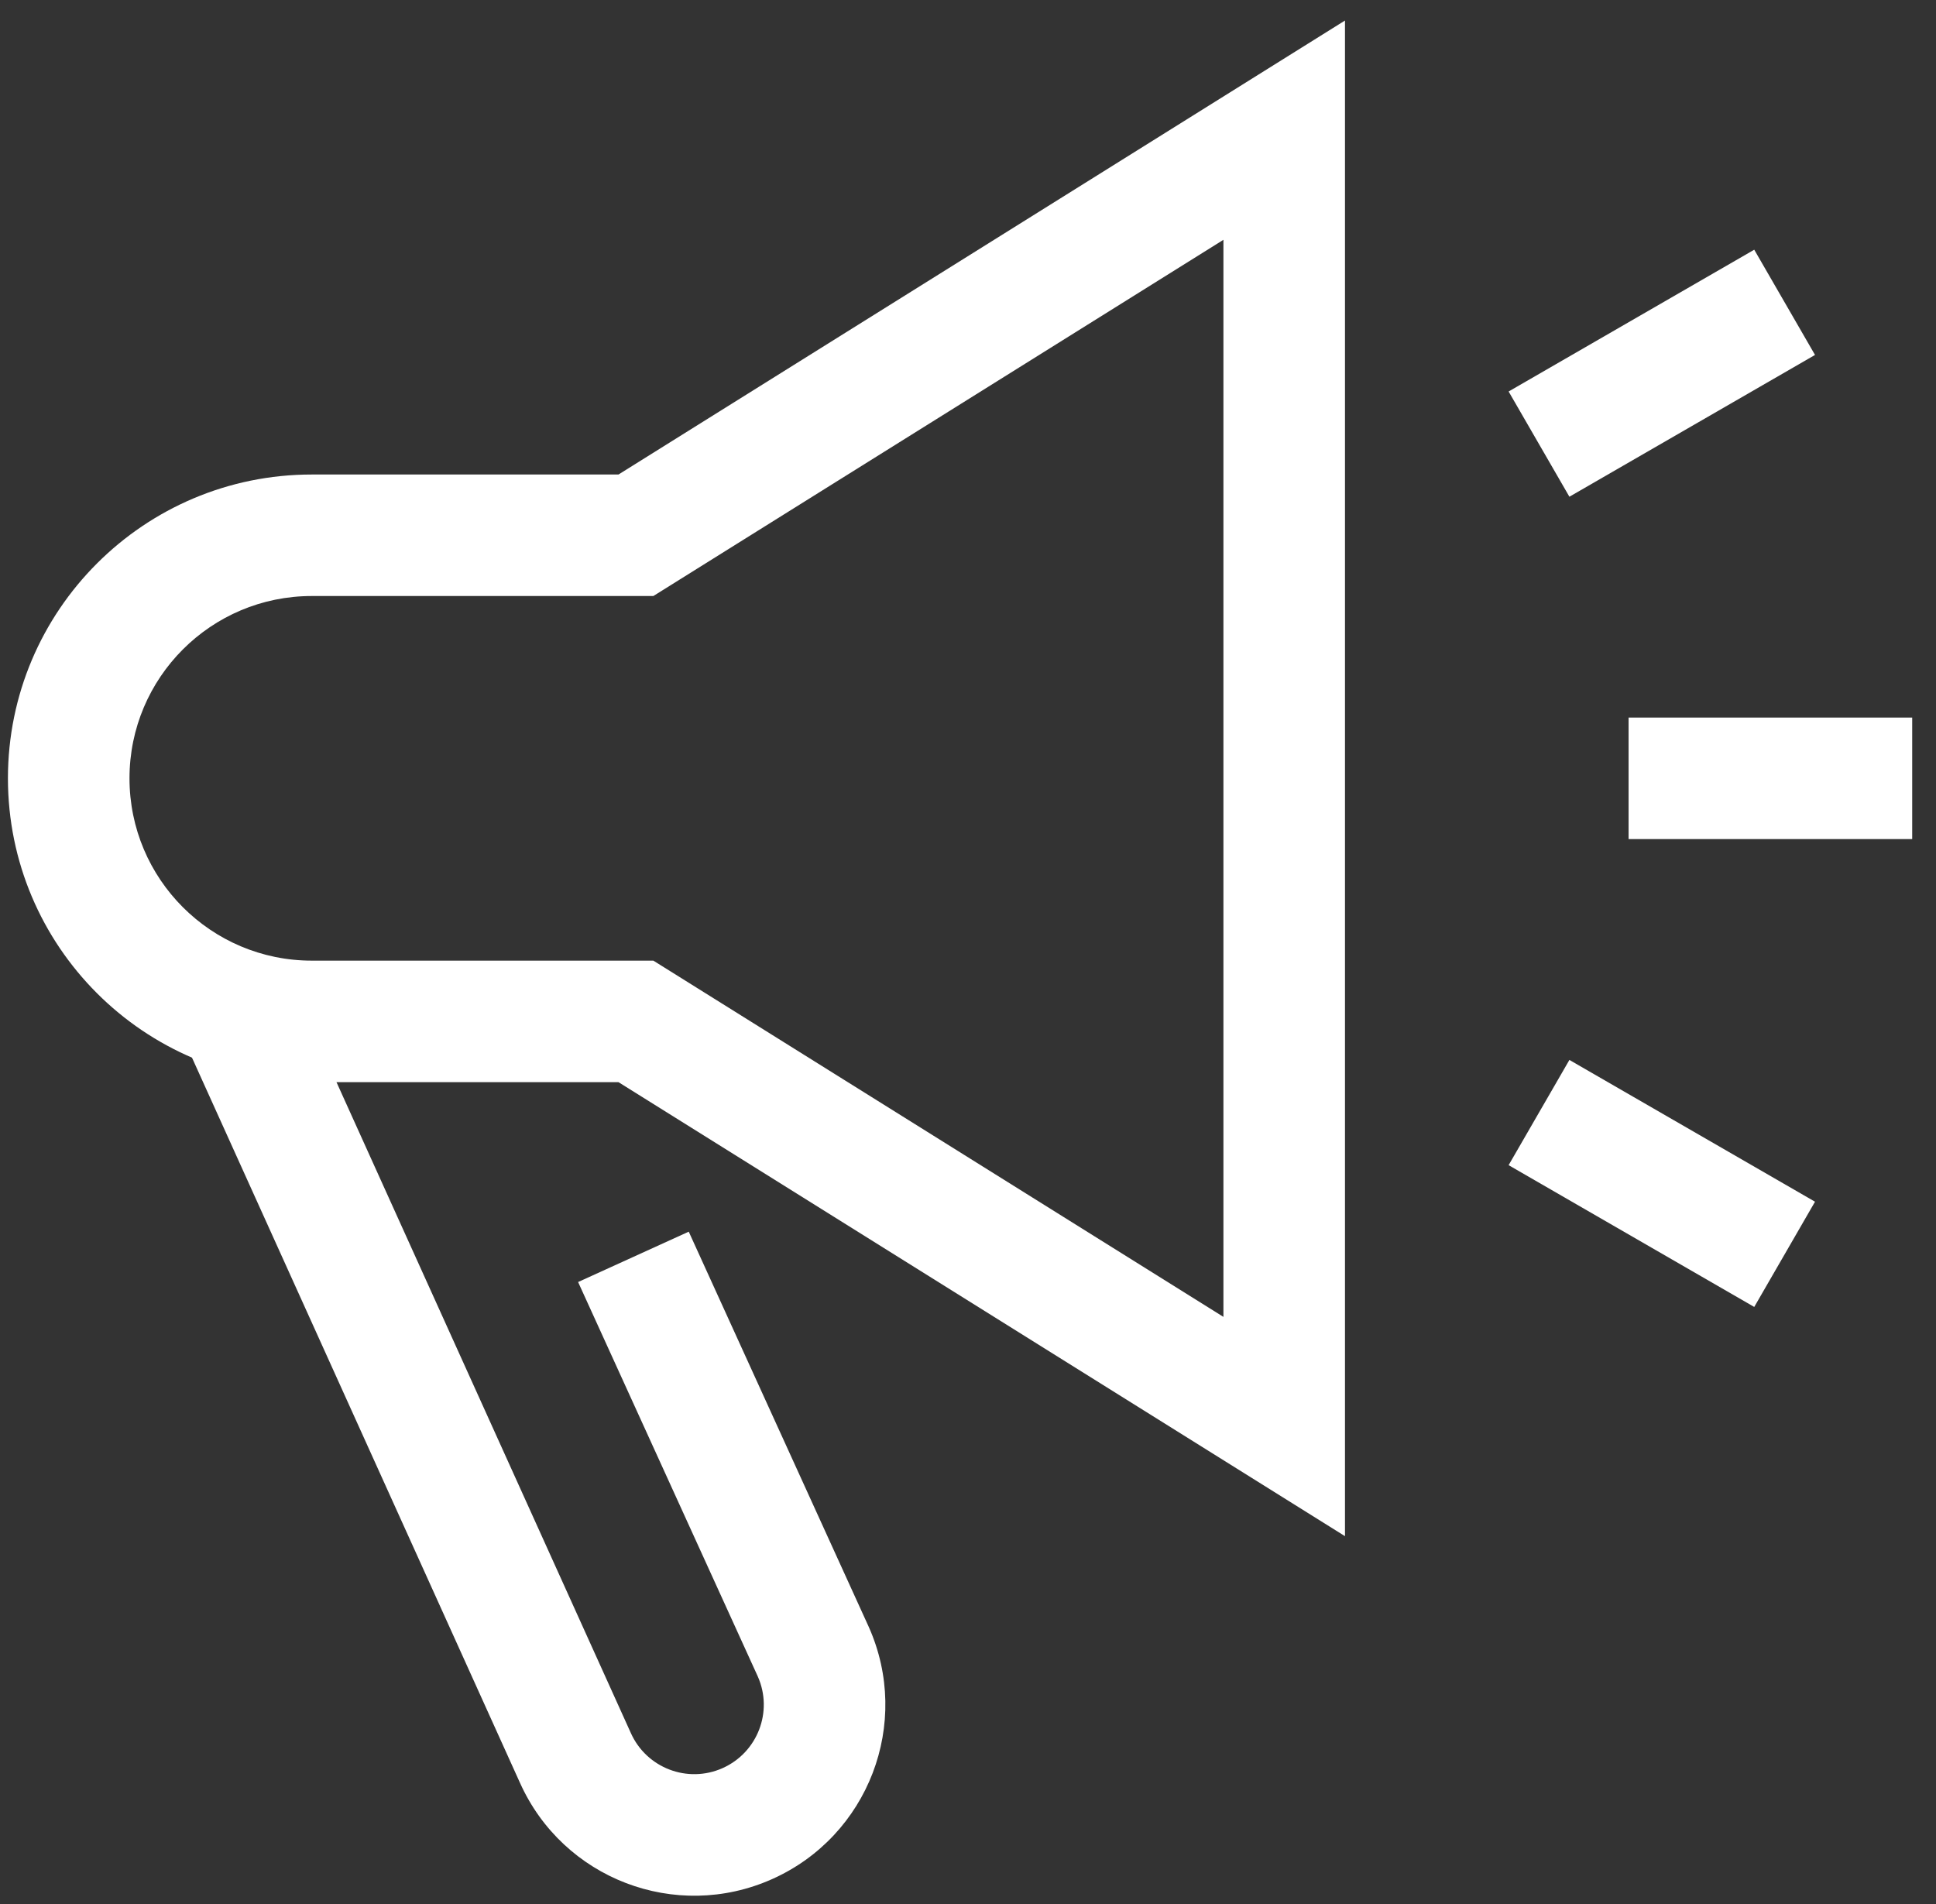
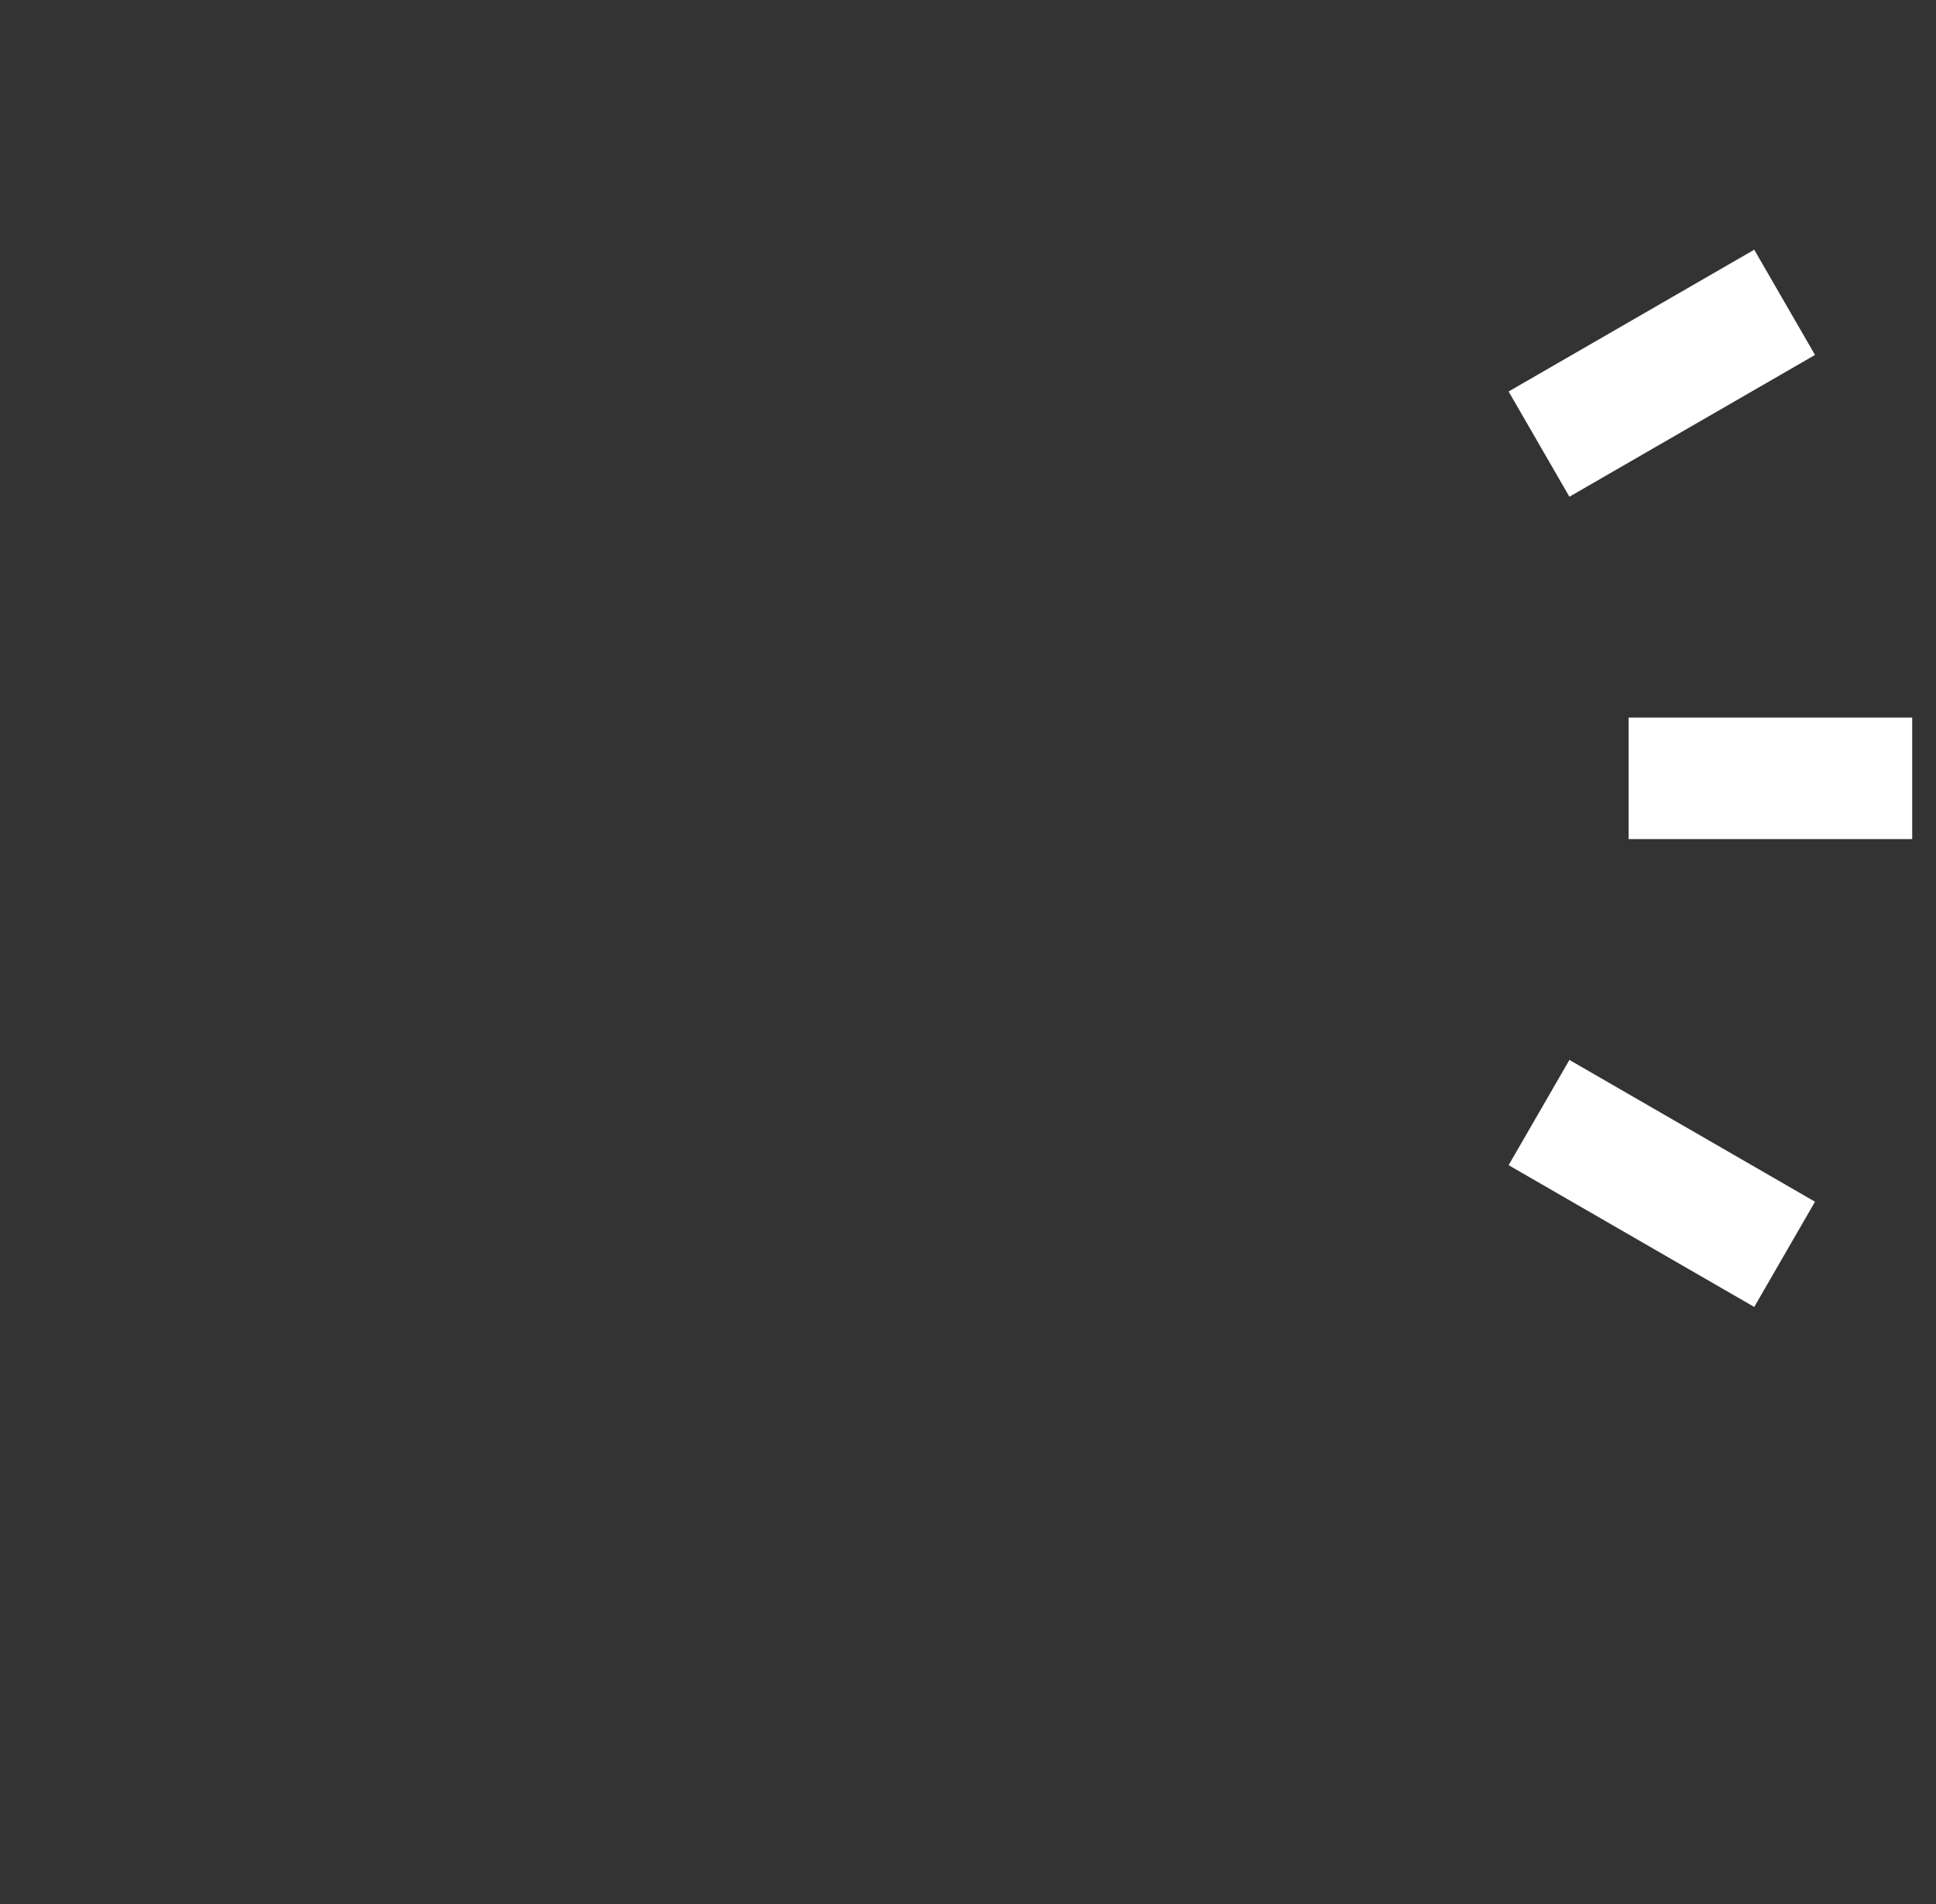
<svg xmlns="http://www.w3.org/2000/svg" fill="none" viewBox="0 0 61 60" height="60" width="61">
  <rect x="0" y="0" width="61" height="60" fill="#333333" stroke="none" />
-   <path fill="white" d="M9.208 31.018L19.876 54.61C20.37 55.715 21.663 56.21 22.767 55.718C23.871 55.225 24.366 53.935 23.878 52.832L18.215 40.4L21.701 38.813L27.372 51.265C28.728 54.302 27.364 57.86 24.328 59.215C21.293 60.57 17.738 59.208 16.381 56.175C16.38 56.174 16.38 56.172 16.379 56.171L5.718 32.596L9.208 31.018Z" clip-rule="evenodd" fill-rule="evenodd" />
-   <path fill="white" d="M42.378 0.647V48.408L19.488 34.102H9.824C4.536 34.102 0.25 29.815 0.25 24.527C0.25 19.239 4.536 14.953 9.824 14.953H19.488L42.378 0.647ZM38.548 7.557L20.586 18.782H9.824C6.651 18.782 4.08 21.354 4.08 24.527C4.08 27.7 6.651 30.272 9.824 30.272H20.586L38.548 41.498V7.557Z" clip-rule="evenodd" fill-rule="evenodd" />
  <path fill="white" d="M57.188 11.185L49.449 15.653L47.534 12.337L55.273 7.869L57.188 11.185ZM51.314 22.612H60.25V26.442H51.314V22.612ZM49.449 33.401L57.188 37.869L55.273 41.185L47.534 36.717L49.449 33.401Z" clip-rule="evenodd" fill-rule="evenodd" />
</svg>